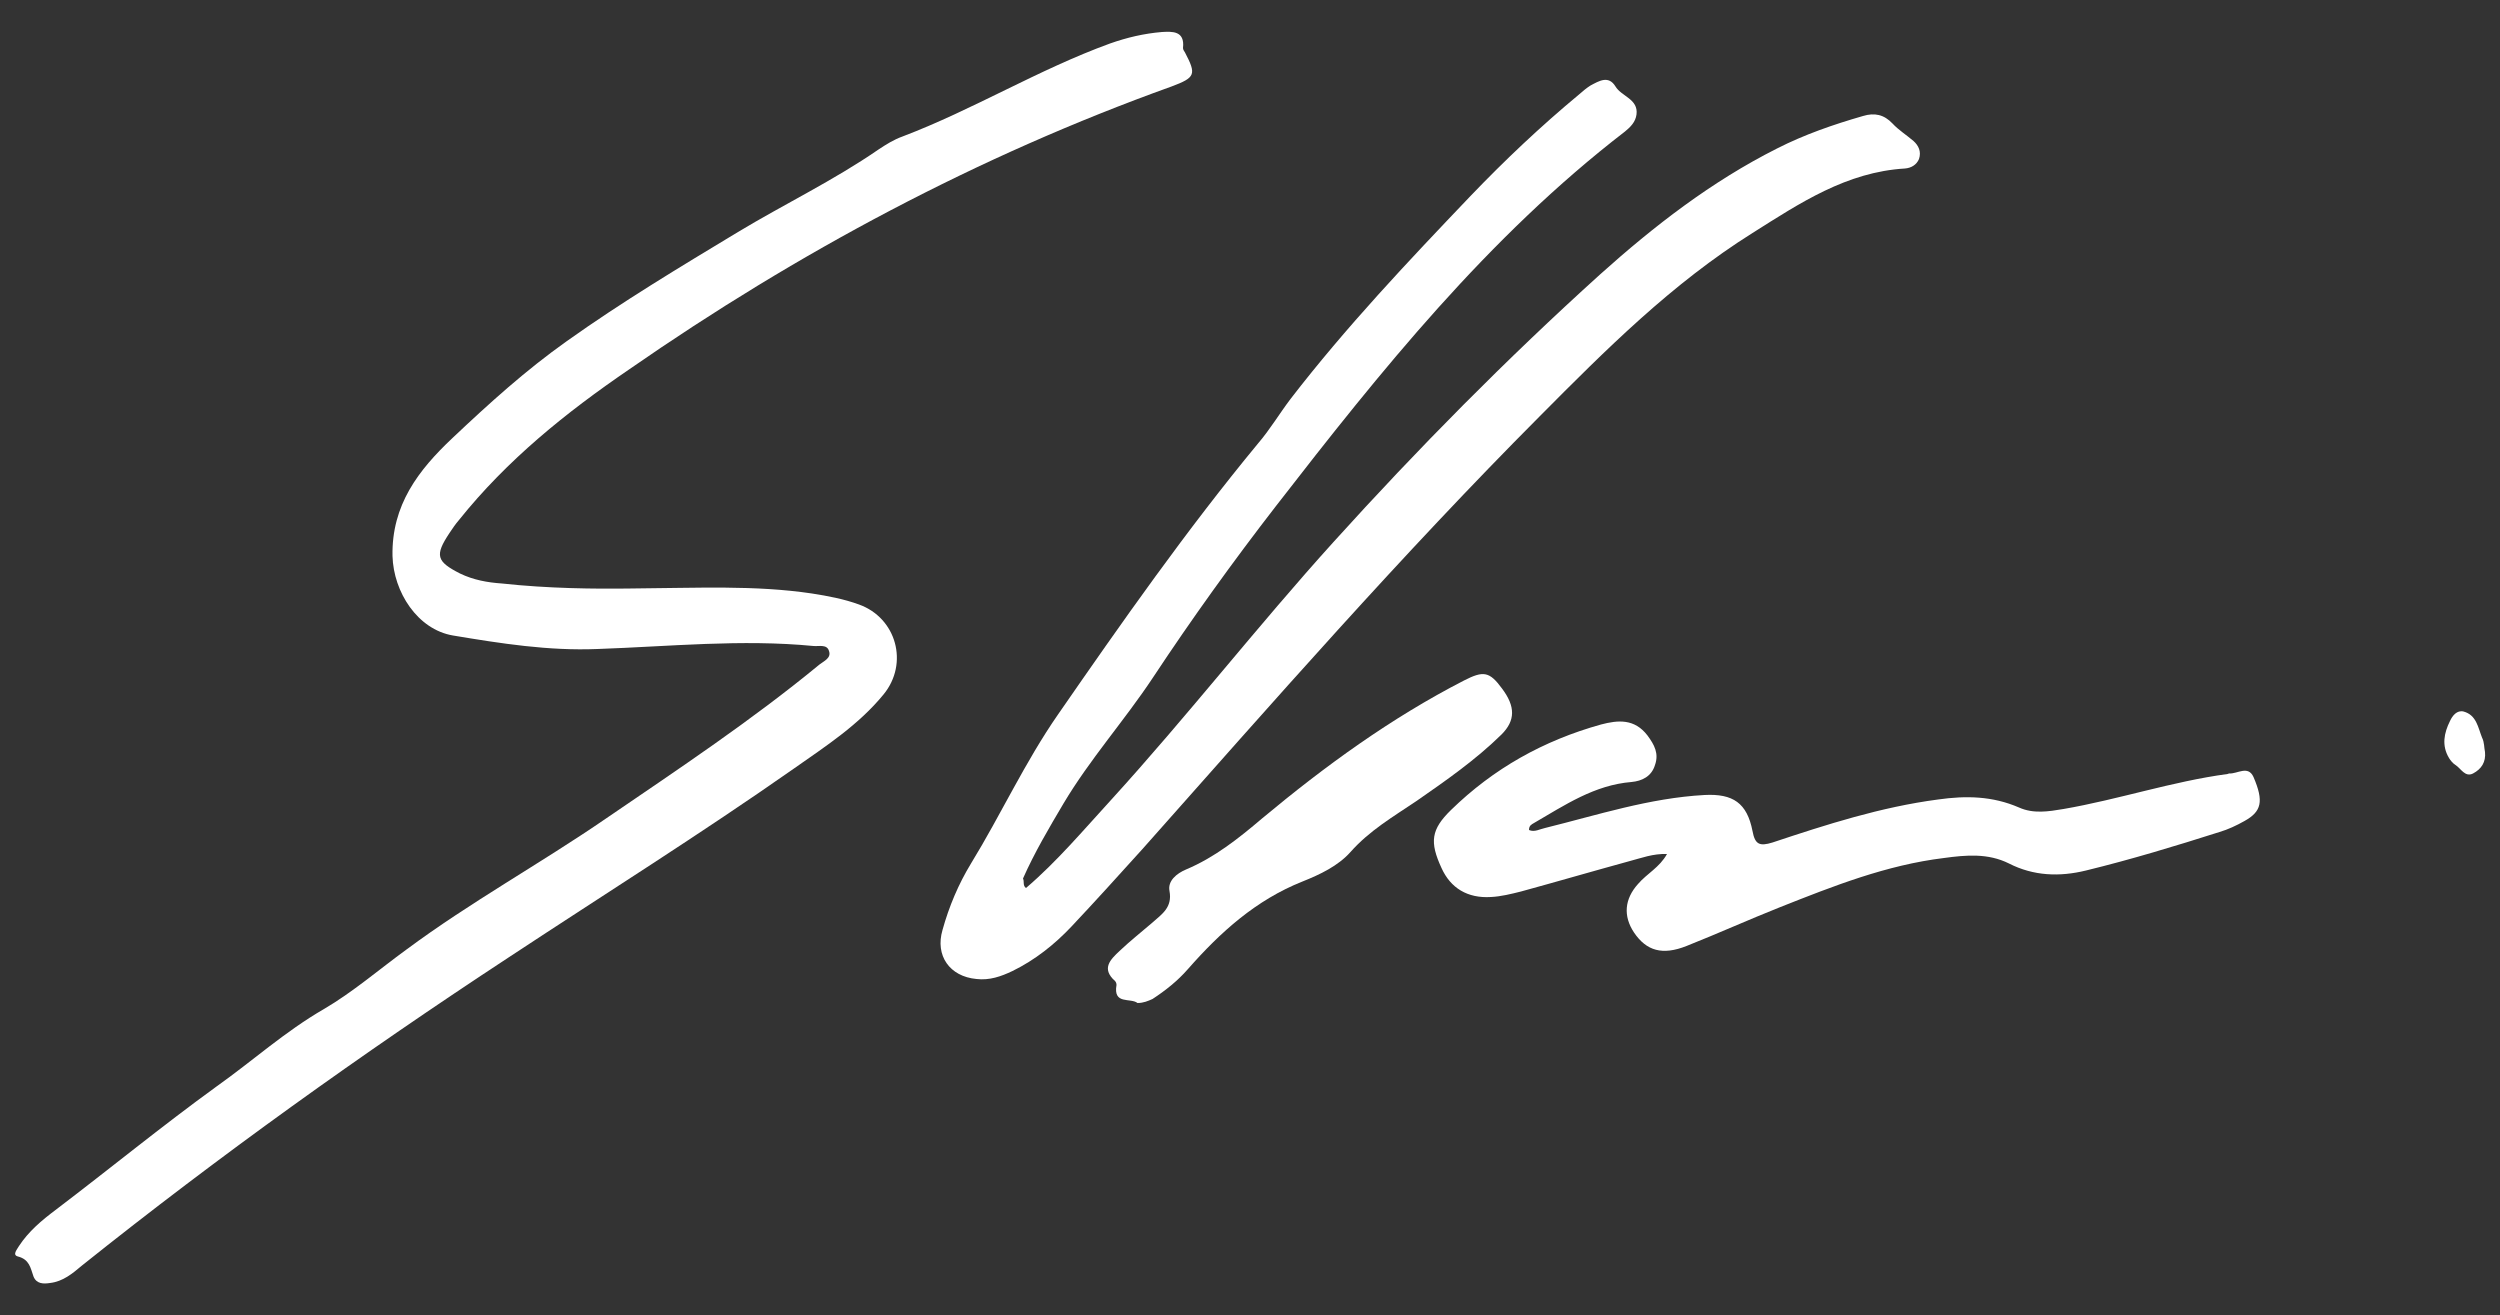
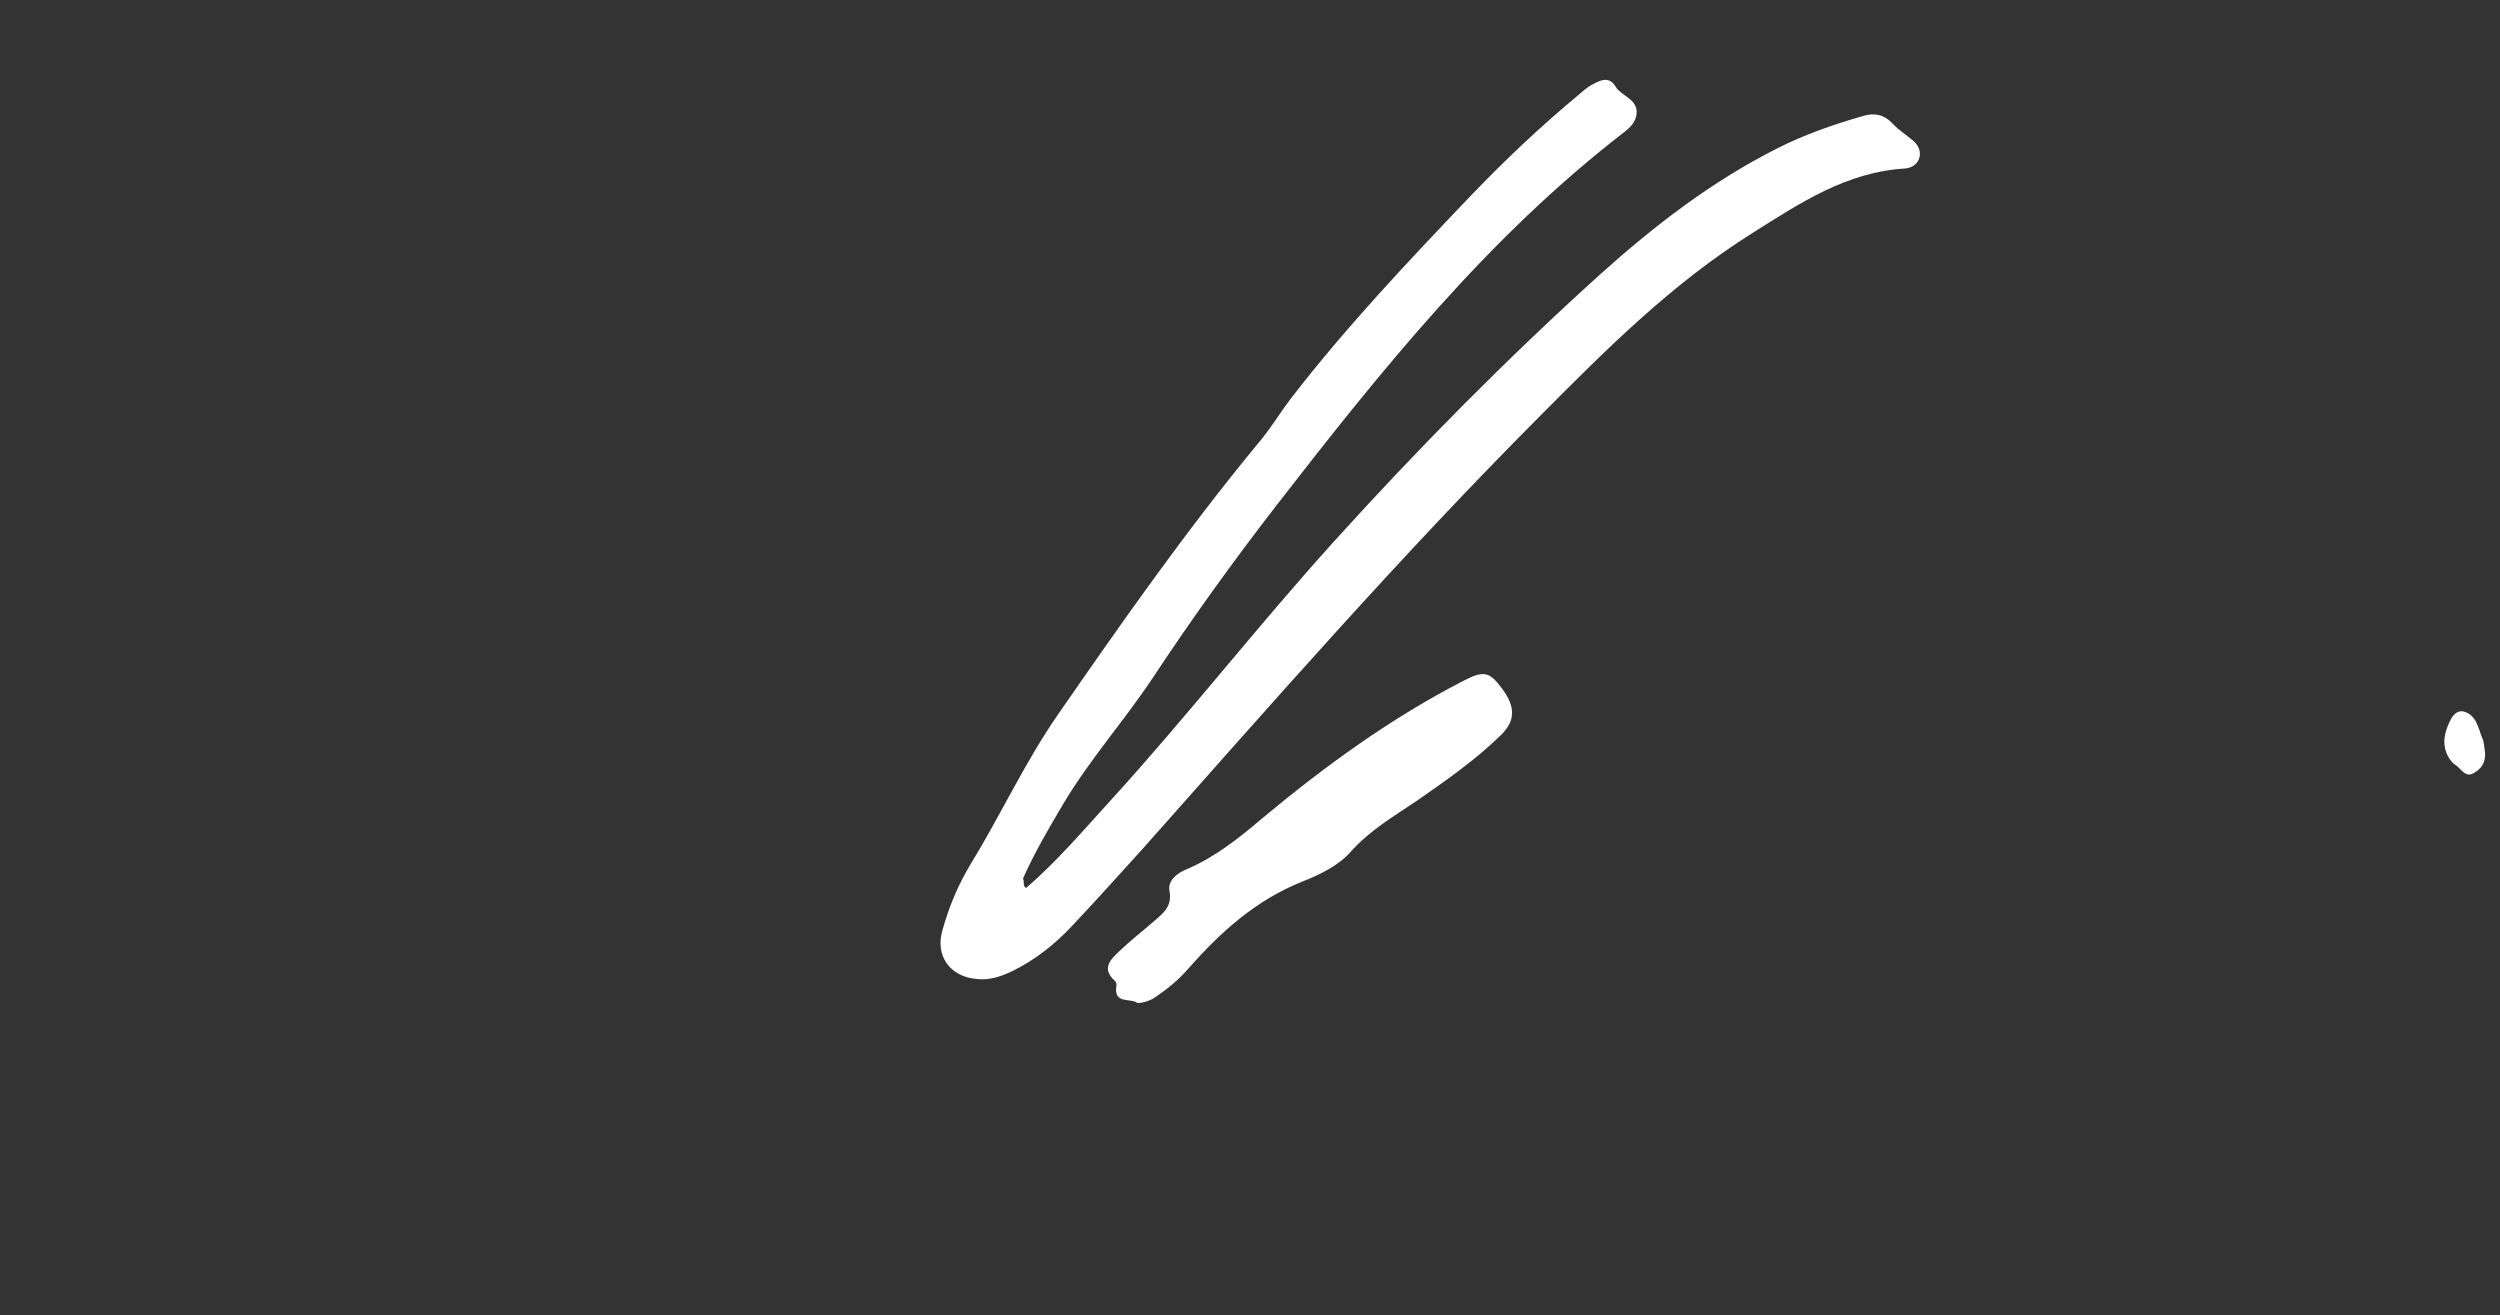
<svg xmlns="http://www.w3.org/2000/svg" version="1.1" id="Livello_1" x="0px" y="0px" viewBox="0 0 500 263" style="enable-background:new 0 0 500 263;" xml:space="preserve">
  <rect x="0" y="0" width="500" height="263" fill="#333333" stroke="none" />
  <style type="text/css">
	.st0{fill:#FFFFFF;}
</style>
  <g>
-     <path class="st0" d="M126.1,117.7c13.5-0.1,24.9-0.7,36.3,1c3.2,0.5,6.4,1.1,9.4,2.2c7.5,2.7,10,11.8,4.9,18   c-5,6.1-11.5,10.3-17.9,14.8c-18.7,13.1-38,25.2-57.1,37.8c-29.4,19.3-57.9,39.7-85.3,61.6c-1.9,1.6-3.8,3.2-6.4,3.5   c-1.3,0.2-2.7,0.2-3.3-1.3c-0.6-1.7-0.8-3.4-3.1-4c-1.2-0.3-0.2-1.4,0.2-2.1c1.9-2.9,4.5-5.1,7.3-7.2c10.8-8.2,21.3-16.8,32.2-24.7   c7.2-5.1,13.7-11,21.5-15.5c5.8-3.4,11-7.9,16.5-11.9c12.8-9.5,26.8-17.2,39.9-26.2c14.5-9.9,29.1-19.6,42.7-30.8   c0.9-0.7,2.4-1.3,1.9-2.7c-0.4-1.4-2-0.9-3.1-1c-14.4-1.4-28.8,0.1-43.2,0.6c-9.8,0.4-19.3-1.1-28.9-2.7   c-7.1-1.2-11.9-8.7-12.1-15.9c-0.2-10.2,5.2-17.2,12-23.6c7.3-6.9,14.7-13.6,22.9-19.4c11.1-7.9,22.6-14.8,34.2-21.8   c9.3-5.6,19.1-10.3,28.1-16.5c1.5-1,3.1-2,4.8-2.6c14.2-5.4,27.2-13.4,41.5-18.6c3.4-1.2,6.8-2,10.4-2.3c2-0.1,4.6-0.3,4.2,3.2   c0,0.3,0.2,0.6,0.4,0.9c2.3,4.4,2.1,5-2.7,6.8c-38.7,13.9-74.8,33.2-108.5,56.6c-12.6,8.6-24.4,18.1-34,30.1   c-0.7,0.8-1.3,1.7-1.9,2.6c-3,4.5-2.6,5.7,2.1,8.1c2.7,1.3,5.5,1.8,8.4,2C109.6,117.7,118.9,117.8,126.1,117.7z" />
-     <path class="st0" d="M333.4,170.8c-2.8-0.1-5.1,0.8-7.4,1.4c-7.3,2-14.5,4.1-21.8,6.1c-2,0.5-4,1-6,1.1c-4.7,0.3-8.1-1.8-9.9-5.8   c-2.4-5.2-2.1-7.7,1.9-11.6c8.5-8.3,18.5-13.9,30-17.1c3.4-0.9,6.7-1.2,9.3,2.2c1.4,1.9,2.3,3.6,1.5,5.9c-0.7,2.3-2.6,3.2-4.7,3.4   c-7.4,0.6-13.3,4.6-19.5,8.2c-0.5,0.3-1,0.5-1,1.4c1.1,0.5,2.2-0.2,3.2-0.4c10.5-2.6,20.9-6,31.9-6.6c5.7-0.3,8.5,1.6,9.6,7.2   c0.5,2.7,1.4,3.1,4,2.3c10.8-3.6,21.7-7.1,33.1-8.6c5.6-0.8,10.9-0.7,16.2,1.6c2.9,1.3,5.9,0.8,8.9,0.3c11-1.9,21.7-5.5,32.8-7   c0.1,0,0.2-0.1,0.3-0.1c1.7,0.1,3.8-1.7,4.9,0.7c2.1,4.9,1.6,6.9-1.8,8.8c-1.6,0.9-3.3,1.7-5,2.2c-8.8,2.8-17.7,5.5-26.7,7.7   c-5.3,1.3-10.5,1.1-15.4-1.4c-4.2-2.1-8.6-1.7-13-1.1c-11.5,1.4-22.1,5.6-32.7,9.8c-6.3,2.5-12.5,5.3-18.8,7.8   c-4.8,1.9-8,1-10.5-2.7c-2.2-3.3-1.9-6.7,0.8-9.7C329.4,174.7,331.9,173.5,333.4,170.8z" />
    <path class="st0" d="M227.5,200.6c-1.4-1.1-4.9,0.4-4.2-3.6c0-0.3-0.1-0.6-0.3-0.8c-2.8-2.5-0.9-4.3,0.9-6c2.1-2,4.4-3.8,6.6-5.7   c1.9-1.7,4-3,3.4-6.3c-0.4-2,1.4-3.5,3.3-4.3c5.7-2.4,10.5-6.2,15.2-10.2c12.6-10.5,25.8-20.1,40.4-27.6c3.9-2,5.1-1.8,7.6,1.6   c2.7,3.6,2.7,6.4-0.1,9.2c-5.2,5.1-11.1,9.2-17,13.3c-4.6,3.1-9.4,5.9-13.2,10.2c-2.5,2.8-6.1,4.5-9.6,5.9   c-9.3,3.7-16.4,10.1-22.9,17.5c-2.1,2.4-4.5,4.3-7.1,6C229.6,200.2,228.7,200.6,227.5,200.6z" />
    <path class="st0" d="M497,150.4c0.2,2-0.7,3.4-2.4,4.3c-1.6,0.8-2.4-1-3.5-1.7c-0.5-0.3-1-0.9-1.3-1.4c-1.5-2.5-1-5,0.2-7.4   c0.5-1.1,1.4-2.2,2.7-1.9c2.6,0.7,2.9,3.2,3.7,5.2C496.9,148.5,496.8,149.5,497,150.4z" />
    <path class="st0" d="M382.7,28.2c-1.4-1.2-3-2.2-4.2-3.5c-1.7-1.8-3.6-2.2-5.9-1.5c-5.9,1.7-11.7,3.7-17.2,6.5   c-13.1,6.6-24.6,15.5-35.4,25.2c-18.7,16.9-36.4,34.8-53.3,53.5c-15.2,16.8-29.2,34.8-44.5,51.6c-5.5,6-10.8,12.3-17,17.6   c-0.7-0.5-0.3-1.3-0.6-1.9c2.3-5.2,5.2-10.1,8.1-15c5.3-8.9,12.2-16.6,17.9-25.2c7.8-11.8,16-23.2,24.6-34.3   c21-27.1,42.4-53.8,69.8-74.9c1.1-0.9,2.1-1.9,2.3-3.4c0.4-3.1-3-3.6-4.2-5.6c-1.4-2.3-3.3-1.1-5-0.2c-0.8,0.5-1.5,1.1-2.3,1.8   c-7.6,6.3-14.8,13.1-21.7,20.3c-12.5,13.1-24.9,26.2-36,40.6c-2.2,2.9-4.1,6.1-6.5,8.9c-14.3,17.3-27.2,35.7-40,54.2   c-6.6,9.5-11.4,20-17.4,29.8c-2.5,4.1-4.4,8.6-5.7,13.3c-1.5,5.1,1.4,9.3,6.8,9.8c2.6,0.3,4.9-0.5,7.2-1.6   c4.5-2.2,8.4-5.3,11.8-8.9c4.8-5.1,9.5-10.3,14.2-15.5c26-29.3,51.8-58.8,79.5-86.6c13.2-13.3,26.4-26.5,42.5-36.6   c9.5-6,18.8-12.2,30.5-12.9c1.2-0.1,2.3-0.7,2.8-1.9C384.3,30.3,383.7,29.1,382.7,28.2z" />
  </g>
</svg>